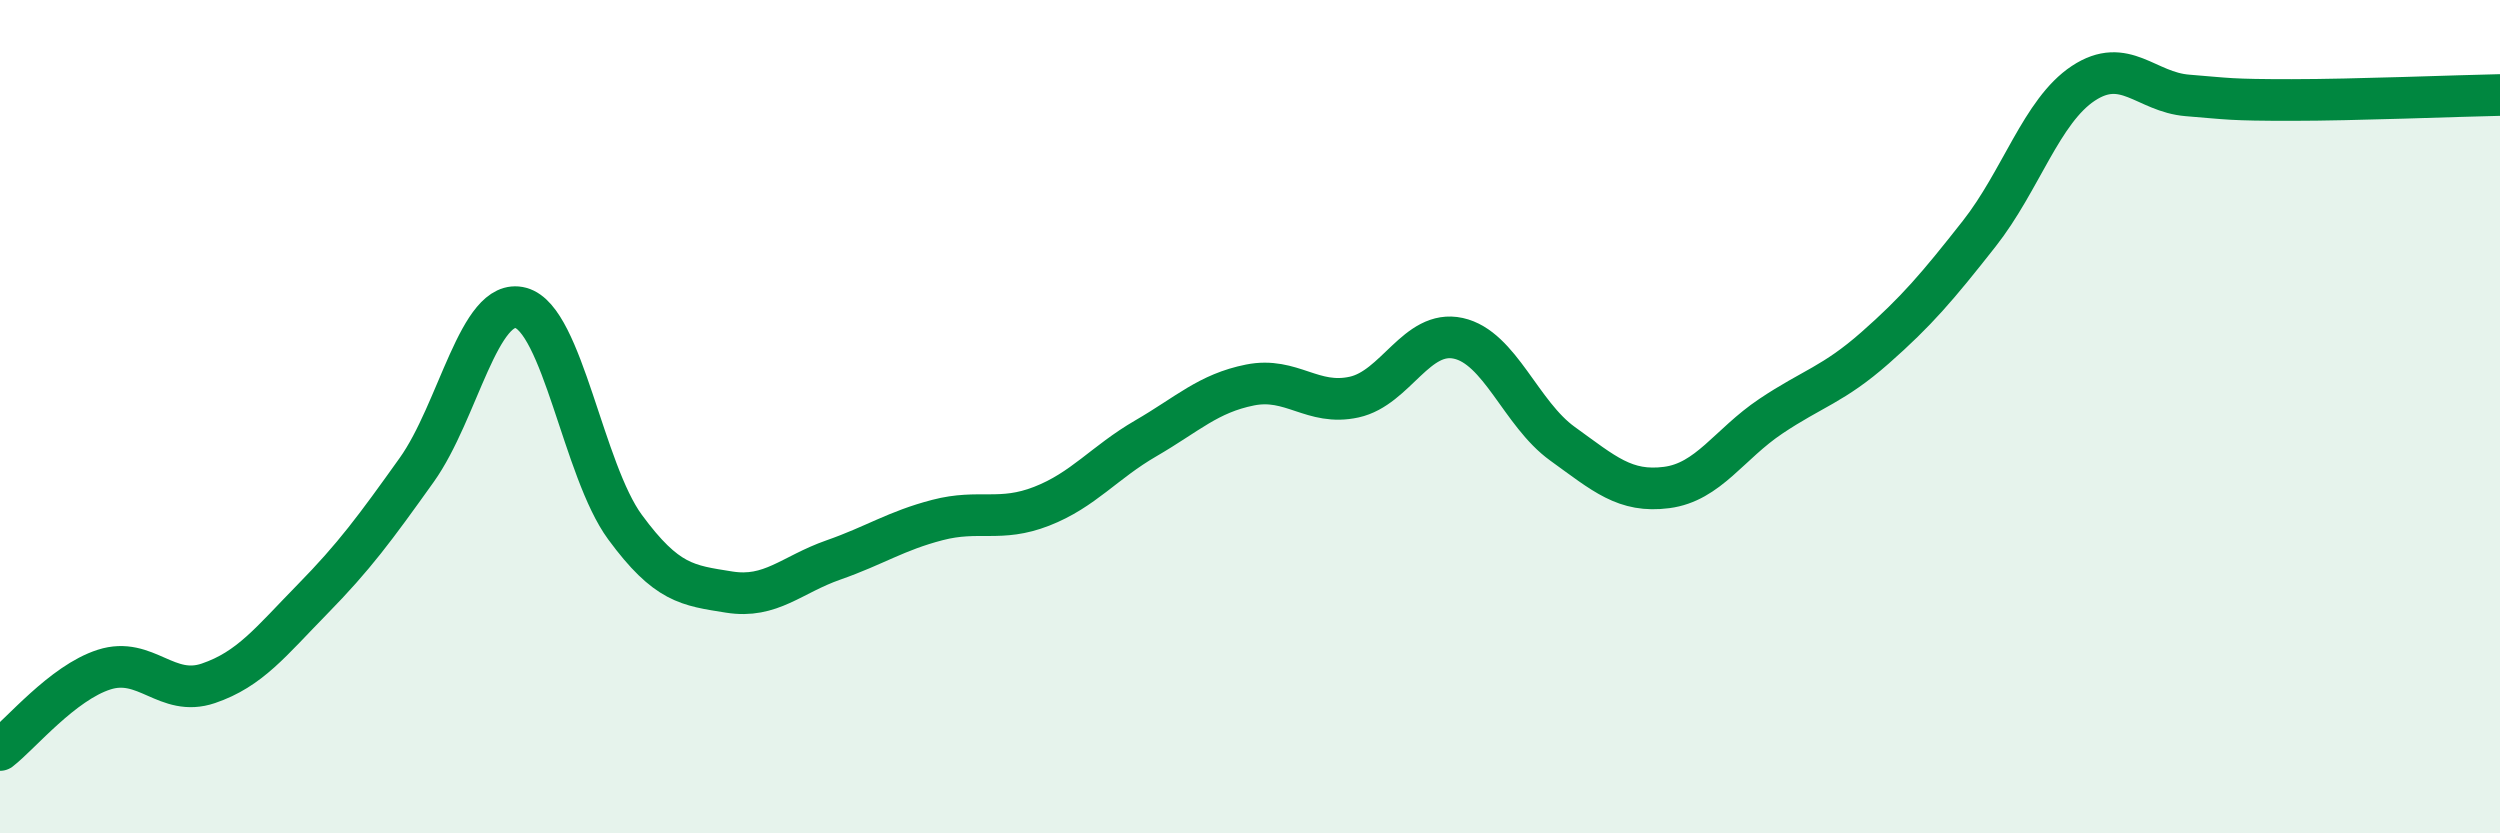
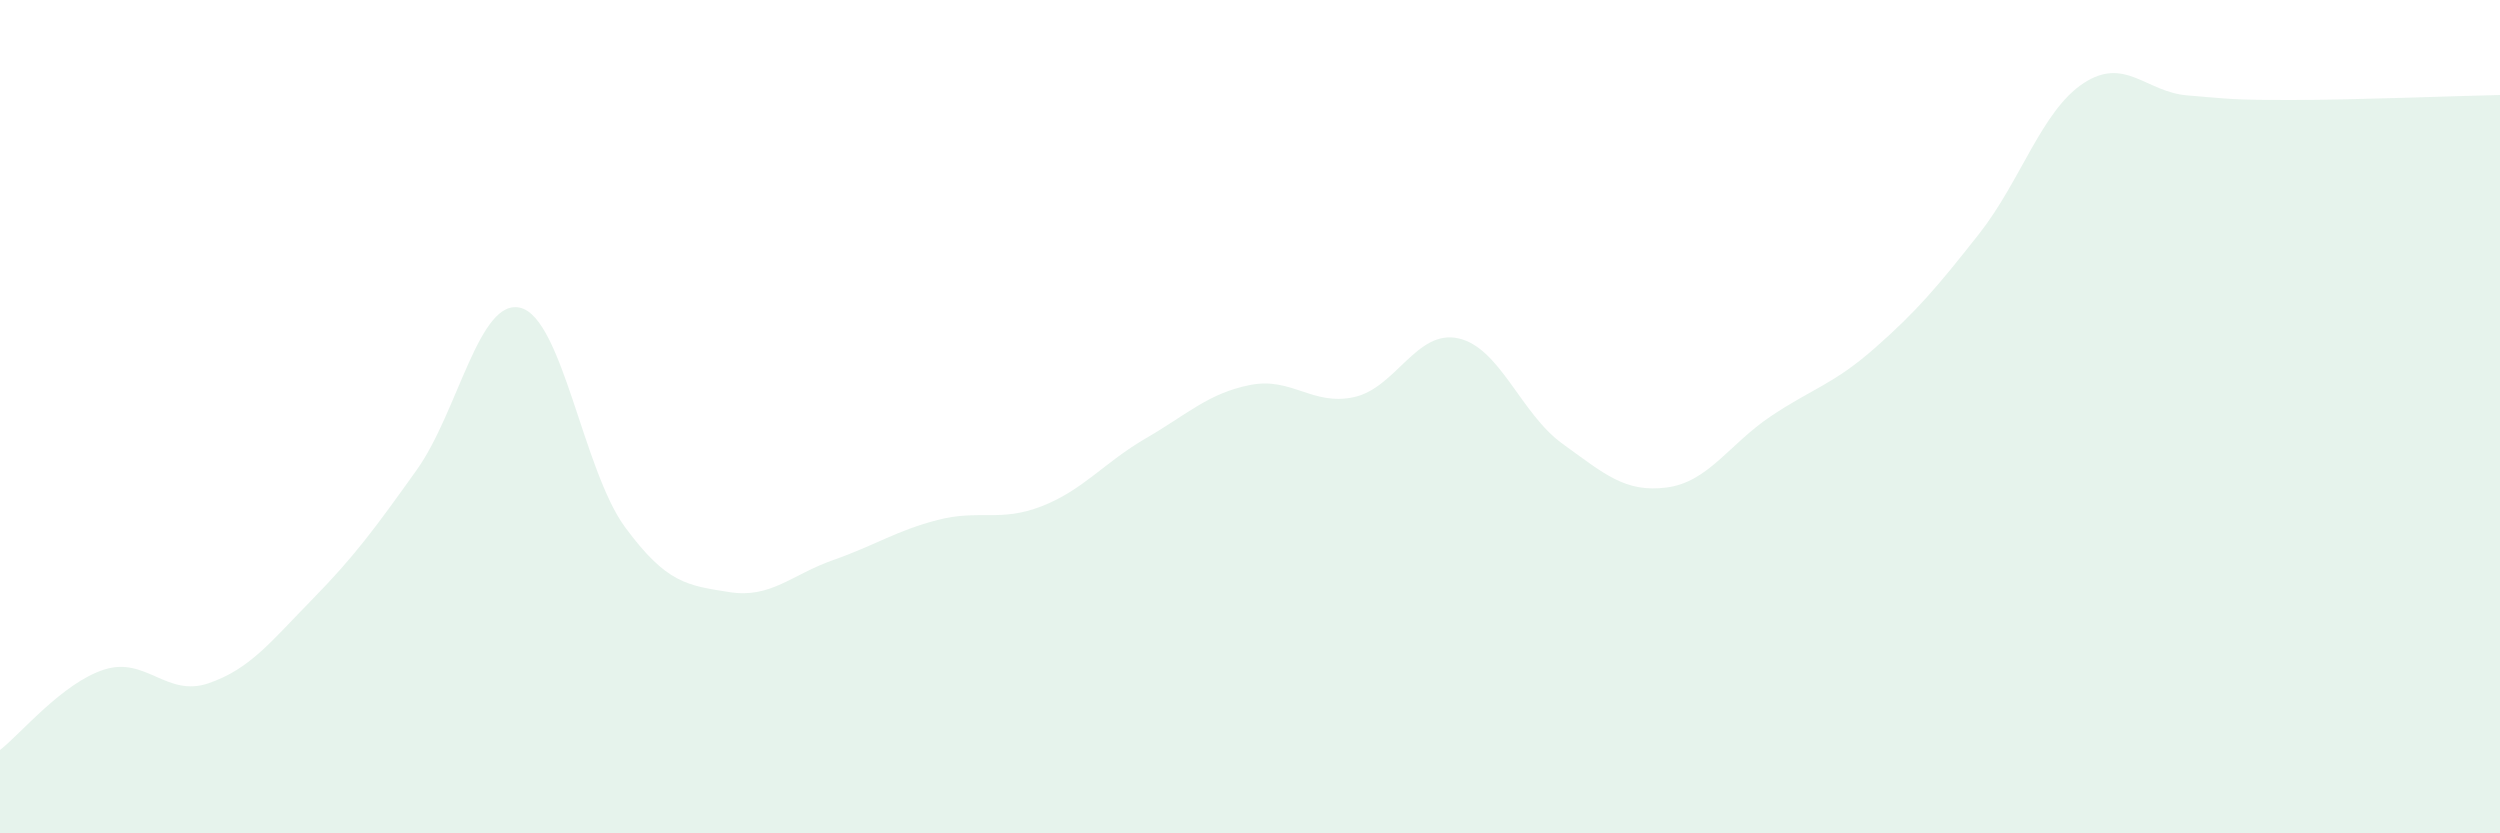
<svg xmlns="http://www.w3.org/2000/svg" width="60" height="20" viewBox="0 0 60 20">
  <path d="M 0,18 C 0.5,17.61 1.5,16.39 2.5,16.07 C 3.5,15.75 4,16.74 5,16.4 C 6,16.06 6.5,15.4 7.5,14.38 C 8.5,13.36 9,12.68 10,11.28 C 11,9.88 11.5,7.12 12.5,7.39 C 13.5,7.66 14,11.29 15,12.65 C 16,14.01 16.5,14.05 17.5,14.21 C 18.5,14.37 19,13.79 20,13.44 C 21,13.09 21.5,12.74 22.5,12.48 C 23.5,12.22 24,12.54 25,12.15 C 26,11.76 26.5,11.1 27.5,10.52 C 28.5,9.94 29,9.44 30,9.24 C 31,9.04 31.5,9.75 32.5,9.53 C 33.5,9.31 34,7.9 35,8.12 C 36,8.34 36.5,9.93 37.5,10.65 C 38.5,11.37 39,11.83 40,11.7 C 41,11.57 41.5,10.66 42.5,9.99 C 43.5,9.32 44,9.23 45,8.35 C 46,7.47 46.5,6.88 47.5,5.61 C 48.5,4.34 49,2.66 50,2 C 51,1.34 51.5,2.21 52.5,2.29 C 53.5,2.37 53.5,2.4 55,2.4 C 56.5,2.4 59,2.3 60,2.28L60 20L0 20Z" fill="#008740" opacity="0.1" stroke-linecap="round" stroke-linejoin="round" />
-   <path d="M 0,18 C 0.5,17.61 1.5,16.39 2.5,16.07 C 3.5,15.75 4,16.74 5,16.4 C 6,16.06 6.5,15.4 7.5,14.38 C 8.5,13.36 9,12.68 10,11.28 C 11,9.88 11.5,7.12 12.5,7.39 C 13.5,7.66 14,11.29 15,12.65 C 16,14.01 16.5,14.05 17.5,14.21 C 18.5,14.37 19,13.79 20,13.44 C 21,13.09 21.5,12.74 22.5,12.48 C 23.5,12.22 24,12.54 25,12.15 C 26,11.76 26.5,11.1 27.5,10.52 C 28.5,9.94 29,9.44 30,9.24 C 31,9.04 31.5,9.75 32.5,9.53 C 33.5,9.31 34,7.9 35,8.12 C 36,8.34 36.5,9.93 37.5,10.65 C 38.5,11.37 39,11.83 40,11.7 C 41,11.57 41.5,10.66 42.5,9.99 C 43.5,9.32 44,9.23 45,8.35 C 46,7.47 46.5,6.88 47.5,5.61 C 48.5,4.34 49,2.66 50,2 C 51,1.34 51.5,2.21 52.5,2.29 C 53.5,2.37 53.5,2.4 55,2.4 C 56.5,2.4 59,2.3 60,2.28" stroke="#008740" stroke-width="1" fill="none" stroke-linecap="round" stroke-linejoin="round" />
</svg>